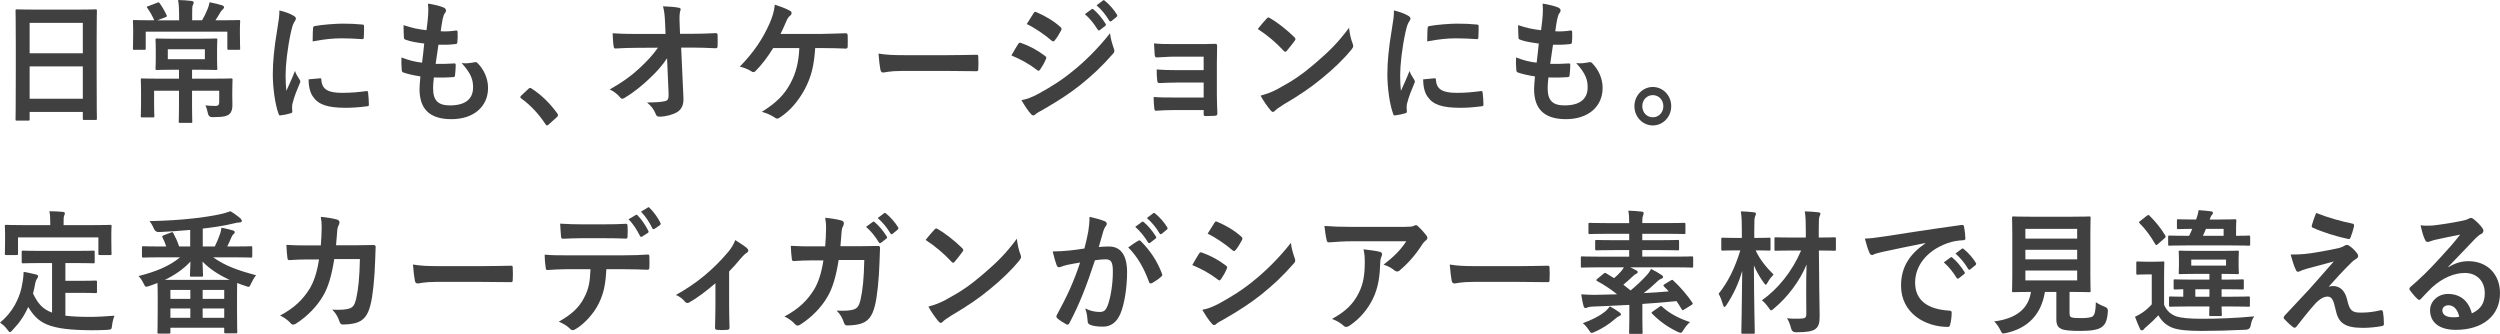
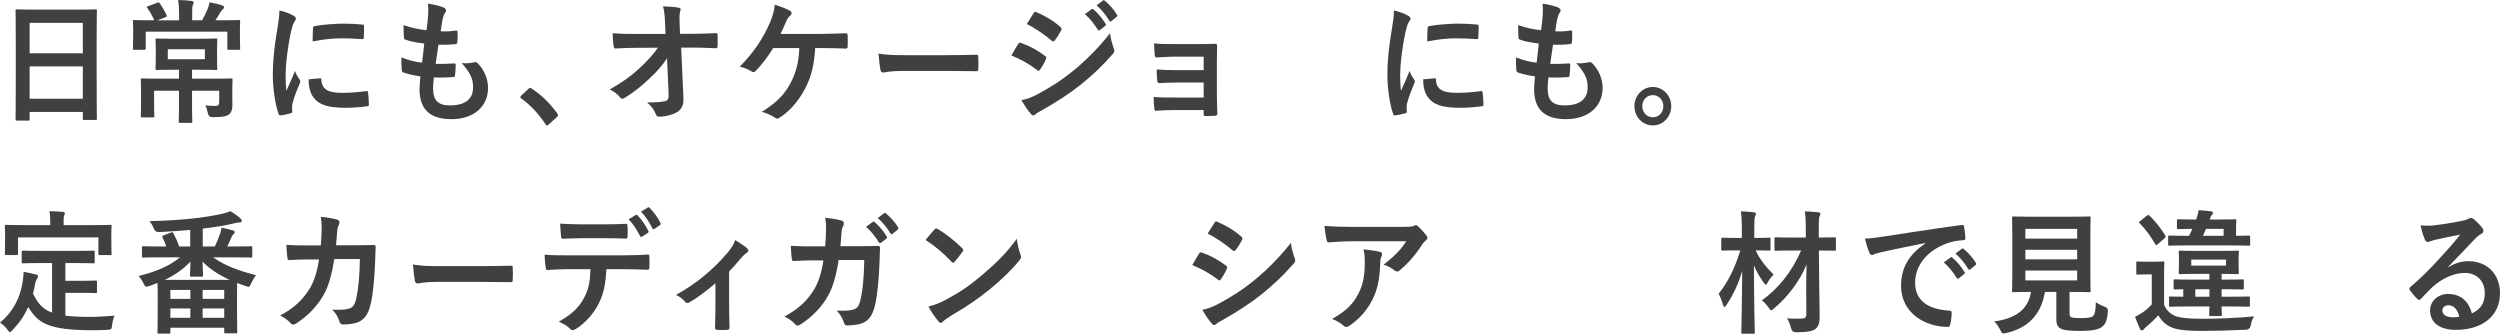
<svg xmlns="http://www.w3.org/2000/svg" height="47.477" viewBox="0 0 355.517 47.477" width="355.517">
  <g fill="#404040">
    <path d="m2.409 17.154c-.181 0-.199-.02-.199-.209 0-.134.036-1.254.036-6.764v-3.666c0-3.686-.036-4.845-.036-4.958 0-.209.019-.229.199-.229.126 0 .739.038 2.49.038h6.191c1.751 0 2.383-.038 2.491-.038.181 0 .199.02.199.229 0 .113-.036 1.272-.036 4.388v4.218c0 5.452.036 6.573.036 6.687 0 .19-.019.209-.199.209h-1.606c-.181 0-.198-.019-.198-.209v-.931h-7.563v1.026c0 .189-.019.209-.198.209h-1.606zm1.805-9.575h7.563v-4.331h-7.563zm7.563 6.459v-4.597h-7.563v4.597z" />
    <path d="m22.383 2.887h3.087v-.778c0-.931-.036-1.481-.145-2.108.668.019 1.317.057 1.932.133.162.019.288.133.288.209 0 .151-.072.266-.126.398-.09.229-.09.494-.09 1.33v.816h1.407c.325-.551.542-1.007.759-1.538.126-.267.216-.57.307-1.026.596.114 1.264.267 1.787.438.162.057.271.133.271.266s-.09.229-.198.323c-.127.133-.235.247-.325.398-.271.456-.451.779-.704 1.14h.938c1.679 0 2.274-.037 2.383-.037.181 0 .199.019.199.209 0 .113-.036.455-.036.969v.74c0 1.672.036 1.995.036 2.109 0 .189-.019.209-.199.209h-1.408c-.198 0-.216-.02-.216-.209v-2.375h-11.607v2.355c0 .209-.018.229-.198.229h-1.426c-.181 0-.199-.02-.199-.229 0-.114.036-.418.036-2.09v-.589c0-.665-.036-1.007-.036-1.12 0-.19.019-.209.199-.209.126 0 .722.037 2.383.037h.451c-.235-.569-.614-1.234-.957-1.709-.072-.096-.108-.133-.108-.171 0-.058.072-.076.217-.134l1.3-.493c.217-.076.217-.058.343.113.361.494.722 1.141.957 1.653.09.171.072.209-.163.304l-1.137.437zm7.978 8.302c1.769 0 2.4-.038 2.491-.038.198 0 .217.019.217.209 0 .113-.036.646-.036 1.767v.531c0 .494.018.932.018 1.33 0 .494-.108.95-.434 1.235-.343.284-.794.437-2.4.437q-.56.019-.668-.607c-.072-.381-.181-.741-.343-1.064.577.057 1.028.076 1.444.076.36 0 .523-.133.523-.551v-1.615h-3.863v2.242c0 1.387.036 2.032.036 2.127 0 .19-.018.209-.198.209h-1.535c-.18 0-.198-.019-.198-.209 0-.113.036-.74.036-2.127v-2.242h-3.538v1.957c0 1.025.036 1.501.036 1.614 0 .209-.018.229-.198.229h-1.534c-.181 0-.199-.02-.199-.229 0-.113.036-.607.036-1.729v-1.785c0-1.064-.036-1.482-.036-1.596 0-.19.019-.209.199-.209.108 0 .74.038 2.509.038h2.726v-1.273h-.866c-1.606 0-2.166.038-2.274.038-.181 0-.198-.019-.198-.209 0-.114.035-.437.035-1.292v-1.481c0-.874-.035-1.159-.035-1.292 0-.189.018-.209.198-.209.108 0 .668.038 2.274.038h3.827c1.606 0 2.166-.038 2.292-.038.181 0 .198.02.198.209 0 .114-.036.418-.036 1.292v1.481c0 .855.036 1.178.036 1.292 0 .19-.018.209-.198.209-.126 0-.686-.038-2.292-.038h-1.102v1.273h3.051zm-1.227-4.179h-5.271v1.405h5.271z" />
    <path d="m41.662 2.185c.307.171.415.285.415.456 0 .133-.036.189-.271.569-.181.342-.271.608-.434 1.349-.505 2.356-.758 4.692-.758 6.137 0 .931.036 1.558.108 2.223.379-.874.704-1.501 1.228-2.831.145.476.379.779.632 1.197.054.095.126.209.126.285 0 .133-.036.209-.09.304-.416.987-.759 1.805-1.029 2.868-.036.114-.054.323-.054.589 0 .229.036.38.036.532 0 .133-.072.209-.235.247-.451.133-.956.247-1.479.304-.127.019-.199-.076-.235-.209-.505-1.33-.83-3.742-.83-5.661 0-1.71.198-3.78.613-6.231.235-1.405.325-2.032.325-2.83.812.209 1.39.398 1.932.703zm3.863 8.947c.144-.019.18.076.18.285.108 1.311.976 1.786 2.942 1.786 1.354 0 2.238-.096 3.448-.247.181-.02.217 0 .253.247.054.398.108 1.14.108 1.634 0 .228 0 .246-.308.284-1.228.152-2.094.209-2.942.209-2.671 0-3.917-.456-4.693-1.576-.451-.608-.631-1.577-.631-2.47zm-1.011-7.105c.019-.229.072-.285.253-.323 1.065-.209 3.087-.342 3.917-.342 1.083 0 1.914.038 2.672.114.379.019.415.057.415.246 0 .57 0 1.083-.036 1.615-.018.171-.072.247-.234.228-1.083-.075-2.021-.113-2.942-.113-1.209 0-2.383.113-4.098.437.019-1.063.019-1.539.054-1.861z" />
    <path d="m61.59 12.557c0 1.748.722 2.432 2.4 2.432 2.112 0 3.285-.854 3.285-2.564 0-1.063-.253-1.938-1.624-3.458.722.096 1.119 0 1.841-.113.126-.038.271-.02.379.076.993.987 1.534 2.279 1.534 3.571 0 2.697-2.094 4.445-5.198 4.445-3.195 0-4.549-1.52-4.549-4.294 0-.398.054-.931.126-1.785-1.083-.171-1.805-.342-2.455-.57-.126-.038-.18-.133-.198-.36-.054-.589-.072-1.178-.036-1.768 1.083.418 1.896.627 2.925.741.09-.703.234-1.938.307-2.717-1.264-.171-1.914-.284-2.6-.531-.217-.058-.289-.152-.289-.323-.018-.456-.054-1.083-.054-1.767 1.228.418 2.094.589 3.267.722.145-1.102.199-1.614.235-2.185.036-.532.036-1.083-.019-1.596.831.114 1.77.36 2.166.532.253.095.397.266.397.437 0 .133-.054.247-.145.361-.126.133-.217.38-.325.816-.09.437-.198 1.083-.288 1.786.722.057 1.462 0 2.22-.114.127 0 .181.095.181.228.019.456.019.988-.036 1.425 0 .209-.072.267-.289.285-.794.095-1.606.114-2.4.095-.108.665-.289 1.957-.397 2.717.957.02 1.697 0 2.563-.057.234-.038.289.038.289.209 0 .342-.036 1.025-.091 1.425-.018.228-.071.304-.252.304-.903.076-1.842.076-2.762.057-.091.741-.108 1.197-.108 1.539z" />
    <path d="m75.126 12.651c.127-.133.217-.151.271-.151s.126.019.234.113c1.336.874 2.527 2.015 3.592 3.477.108.152.127.209.127.285 0 .095-.036.171-.181.304l-1.102.988c-.126.114-.198.171-.252.171-.091 0-.163-.038-.253-.19-.957-1.462-2.185-2.754-3.412-3.628-.108-.076-.162-.133-.162-.19s.036-.113.126-.228l1.011-.95z" />
    <path d="m94.862 8.282c-.704 1.064-1.443 1.899-2.545 2.926-.921.893-2.311 2.014-3.412 2.659-.162.114-.288.171-.415.171-.108 0-.216-.057-.307-.189-.361-.456-.975-.912-1.48-1.121 1.842-1.063 2.979-1.861 4.206-3.001 1.065-.988 1.932-1.9 2.653-2.945l-3.158.02c-.938 0-1.95.038-2.889.095-.162.02-.234-.114-.253-.323-.072-.36-.107-1.14-.144-1.843 1.083.076 2.147.096 3.23.096h4.297l-.072-1.691c-.036-.949-.127-1.634-.289-2.241.975.038 1.715.095 2.274.209.181.038.234.114.234.228 0 .076-.036.171-.072.285-.054.229-.126.532-.072 1.748l.055 1.443h1.57c1.264 0 2.166-.038 3.502-.095.181 0 .271.095.271.228.019.532.019 1.121 0 1.653 0 .151-.072.266-.253.266-1.317-.057-2.347-.095-3.466-.095h-1.462l.325 7.143c.054 1.007-.271 1.634-.866 2.014-.614.38-1.661.665-2.491.665-.343 0-.47-.076-.56-.323-.289-.702-.596-1.14-1.264-1.69 1.354-.019 1.932-.057 2.545-.189.415-.096.56-.285.523-1.121l-.217-4.978z" />
    <path d="m115.925 6.839c-.162 2.526-.56 4.084-1.462 5.812-.885 1.653-2.094 3.116-3.574 4.065-.108.095-.253.152-.379.152-.108 0-.198-.038-.307-.133-.542-.38-1.228-.646-1.859-.836 2.094-1.311 3.231-2.47 4.079-4.085.776-1.462 1.155-2.944 1.246-4.977h-3.719c-.758 1.254-1.679 2.432-2.509 3.268-.091.095-.199.151-.308.151-.09 0-.18-.038-.252-.095-.451-.304-1.138-.57-1.679-.684 2.021-2.071 3.267-3.952 4.26-6.193.397-.95.613-1.596.722-2.622.704.229 1.606.552 2.166.874.145.058.217.19.217.323s-.072.285-.198.361c-.253.171-.434.531-.542.778-.271.665-.596 1.349-.83 1.824h5.795c1.119 0 2.328-.076 3.466-.096.216 0 .288.096.288.343.019.513.019 1.025 0 1.538 0 .19-.072.305-.252.305-.74-.038-2.203-.076-3.304-.076h-1.065z" />
    <path d="m128.267 10.087c-1.786 0-2.473.229-2.653.229-.217 0-.36-.114-.415-.399-.09-.437-.198-1.33-.271-2.299 1.173.19 2.076.229 3.898.229h5.812c1.372 0 2.763-.038 4.152-.058.271-.019.325.038.325.267.036.569.036 1.216 0 1.785 0 .229-.072.305-.325.285-1.354-.019-2.689-.038-4.025-.038h-6.499z" />
    <path d="m144.785 6.269c.09-.133.18-.228.343-.189 1.354.475 2.437 1.082 3.466 1.861.126.095.198.171.198.285 0 .057-.036.133-.072.209-.198.513-.505 1.007-.794 1.443-.091.114-.162.19-.234.19s-.127-.038-.217-.114c-1.155-.893-2.329-1.52-3.646-2.07.451-.76.74-1.312.957-1.615zm2.924 7.047c1.715-.949 3.195-1.843 4.946-3.286 1.444-1.159 3.375-2.982 5.198-5.301.108.836.253 1.312.523 2.128.055.133.091.247.091.361 0 .151-.055.285-.199.437-1.679 1.9-2.815 2.944-4.585 4.389-1.57 1.254-3.249 2.337-5.396 3.571-.434.247-.867.456-1.048.646-.107.114-.198.152-.288.152-.127 0-.253-.076-.361-.228-.379-.399-.866-1.141-1.336-1.938.759-.151 1.391-.36 2.455-.931zm-.74-11.417c.127-.229.235-.266.451-.152 1.155.494 2.401 1.197 3.394 2.109.108.075.145.171.145.246 0 .076-.018.152-.072.247-.252.476-.613 1.083-.92 1.425-.055.096-.127.114-.181.114-.091 0-.181-.057-.271-.133-.939-.817-2.347-1.786-3.502-2.337.307-.494.649-1.025.956-1.52zm8.267-.588c.091-.076.162-.057.271.038.56.456 1.21 1.216 1.715 2.032.072.114.072.209-.054.305l-.758.589c-.127.095-.217.075-.308-.058-.541-.874-1.119-1.596-1.823-2.203zm1.607-1.236c.108-.075.163-.057.271.038.668.532 1.318 1.292 1.715 1.957.072.114.091.228-.054.342l-.722.589c-.145.114-.235.058-.308-.057-.487-.817-1.064-1.539-1.805-2.185l.902-.685z" />
    <path d="m171.168 8.055h-4.17c-.849 0-1.715.095-2.527.113-.163.02-.253-.133-.271-.437-.036-.475-.055-.836-.091-1.558 1.029.095 1.589.095 2.889.095h3.141c.885 0 1.877 0 2.672-.038.216 0 .288.114.271.304 0 .855-.036 1.653-.036 2.489v4.389c0 .854.036 1.729.072 2.697 0 .284-.091.342-.397.36-.289.02-.866.038-1.228.038-.288 0-.324-.057-.324-.284v-.57h-4.278c-.849 0-1.661.038-2.491.095-.181 0-.234-.095-.253-.38-.054-.38-.09-.931-.09-1.576.975.075 1.859.075 2.906.075h4.206v-2.127h-3.827c-.812 0-1.697.038-2.473.075-.217 0-.289-.113-.308-.418-.054-.38-.072-.873-.072-1.52.975.076 1.643.096 2.816.096h3.863v-1.919z" />
-     <path d="m180.127 2.641c.072-.096.162-.152.253-.152.072 0 .144.038.234.095.921.513 2.419 1.672 3.447 2.698.108.113.163.189.163.266s-.036.152-.108.247c-.271.38-.866 1.14-1.119 1.425-.091.095-.145.151-.217.151s-.145-.057-.234-.151c-1.083-1.178-2.383-2.261-3.683-3.097.397-.513.921-1.102 1.264-1.481zm1.57 10.01c2.202-1.196 3.376-1.994 5.198-3.533 2.203-1.881 3.412-3.097 4.946-5.167.108.95.271 1.596.506 2.223.054.133.09.247.09.36 0 .172-.09.323-.289.57-.956 1.178-2.509 2.697-4.151 4.027-1.498 1.235-3.015 2.299-5.451 3.724-.812.513-1.047.703-1.21.874-.108.114-.217.189-.324.189-.091 0-.199-.075-.308-.209-.451-.531-1.011-1.311-1.443-2.108.92-.266 1.479-.437 2.437-.95z" />
    <path d="m200.161 2.185c.307.171.415.285.415.456 0 .133-.036.189-.271.569-.181.342-.271.608-.434 1.349-.505 2.356-.758 4.692-.758 6.137 0 .931.036 1.558.108 2.223.379-.874.704-1.501 1.228-2.831.145.476.379.779.632 1.197.054.095.126.209.126.285 0 .133-.036.209-.09.304-.416.987-.759 1.805-1.029 2.868-.036.114-.054.323-.054.589 0 .229.036.38.036.532 0 .133-.072.209-.235.247-.451.133-.956.247-1.479.304-.127.019-.199-.076-.235-.209-.505-1.33-.83-3.742-.83-5.661 0-1.71.198-3.78.613-6.231.235-1.405.325-2.032.325-2.83.812.209 1.39.398 1.932.703zm3.863 8.947c.144-.019.18.076.18.285.108 1.311.976 1.786 2.942 1.786 1.354 0 2.238-.096 3.448-.247.181-.02.217 0 .253.247.054.398.108 1.14.108 1.634 0 .228 0 .246-.308.284-1.228.152-2.094.209-2.942.209-2.671 0-3.917-.456-4.693-1.576-.451-.608-.631-1.577-.631-2.47zm-1.011-7.105c.019-.229.072-.285.253-.323 1.065-.209 3.087-.342 3.917-.342 1.083 0 1.914.038 2.672.114.379.019.415.057.415.246 0 .57 0 1.083-.036 1.615-.018.171-.072.247-.234.228-1.083-.075-2.021-.113-2.942-.113-1.209 0-2.383.113-4.098.437.019-1.063.019-1.539.054-1.861z" />
    <path d="m220.089 12.557c0 1.748.722 2.432 2.4 2.432 2.112 0 3.285-.854 3.285-2.564 0-1.063-.253-1.938-1.624-3.458.722.096 1.119 0 1.841-.113.126-.038.271-.02.379.076.993.987 1.534 2.279 1.534 3.571 0 2.697-2.094 4.445-5.198 4.445-3.195 0-4.549-1.52-4.549-4.294 0-.398.054-.931.126-1.785-1.083-.171-1.805-.342-2.455-.57-.126-.038-.181-.133-.198-.36-.054-.589-.072-1.178-.036-1.768 1.083.418 1.896.627 2.925.741.09-.703.234-1.938.307-2.717-1.264-.171-1.914-.284-2.6-.531-.217-.058-.289-.152-.289-.323-.018-.456-.054-1.083-.054-1.767 1.228.418 2.094.589 3.267.722.145-1.102.199-1.614.235-2.185.036-.532.036-1.083-.019-1.596.831.114 1.77.36 2.166.532.253.095.397.266.397.437 0 .133-.054.247-.145.361-.126.133-.217.38-.325.816-.09.437-.198 1.083-.288 1.786.722.057 1.462 0 2.22-.114.127 0 .181.095.181.228.019.456.019.988-.036 1.425 0 .209-.072.267-.289.285-.794.095-1.606.114-2.4.095-.108.665-.289 1.957-.397 2.717.957.02 1.697 0 2.563-.057.234-.038.289.038.289.209 0 .342-.036 1.025-.091 1.425-.018.228-.071.304-.252.304-.903.076-1.842.076-2.762.057-.091.741-.108 1.197-.108 1.539z" />
    <path d="m237.66 15.103c0 1.52-1.174 2.735-2.617 2.735s-2.618-1.216-2.618-2.735 1.174-2.735 2.618-2.735 2.617 1.216 2.617 2.735zm-4.116 0c0 .893.65 1.576 1.499 1.576s1.498-.684 1.498-1.576-.65-1.577-1.498-1.577-1.499.685-1.499 1.577z" />
    <path d="m5.74 37.408c-1.751 0-2.328.038-2.437.038-.198 0-.217-.019-.217-.209v-1.387c0-.19.019-.209.217-.209.108 0 .686.038 2.437.038h5.091c1.732 0 2.328-.038 2.437-.038.181 0 .199.019.199.209v1.387c0 .19-.019.209-.199.209-.108 0-.704-.038-2.437-.038h-1.534v2.526h2.202c1.48 0 1.968-.038 2.076-.038.198 0 .216.02.216.209v1.388c0 .171-.018.189-.216.189-.108 0-.596-.038-2.076-.038h-2.202v3.249c.92.113 2.058.171 3.483.171 1.029 0 2.311-.076 3.502-.171-.181.456-.289.911-.343 1.367-.072.589-.09.589-.649.646-.687.038-1.408.057-2.131.057-6.462-.019-7.726-1.045-9.151-3.306-.542 1.235-1.264 2.28-2.202 3.249-.181.209-.289.322-.397.322-.09 0-.181-.113-.361-.36-.307-.418-.668-.741-1.047-.988 1.715-1.405 2.906-3.419 3.249-6.003.055-.437.108-.798.108-1.216.596.095 1.191.228 1.715.361.253.057.344.133.344.266 0 .152-.091.266-.163.361-.09.113-.162.304-.234.589-.09.531-.198 1.025-.325 1.5.65 1.33 1.3 2.204 2.708 2.717v-7.048h-1.661zm7.546-5.395c1.679 0 2.274-.038 2.383-.038.181 0 .198.02.198.19 0 .133-.036.456-.036.988v.816c0 1.69.036 1.976.036 2.09 0 .189-.018.209-.198.209h-1.48c-.181 0-.198-.02-.198-.209v-2.299h-11.428v2.299c0 .189-.018.209-.217.209h-1.461c-.181 0-.198-.02-.198-.209 0-.133.036-.399.036-2.09v-.646c0-.703-.036-1.026-.036-1.159 0-.171.018-.19.198-.19.126 0 .704.038 2.4.038h3.863v-.171c0-.836-.018-1.329-.126-1.805.668 0 1.317.038 1.932.096.162.019.271.075.271.189 0 .133-.055.229-.108.361-.072.171-.072.418-.072 1.14v.189h4.242z" />
    <path d="m22.698 36.592c-1.624 0-2.184.038-2.292.038-.199 0-.217-.02-.217-.229v-1.178c0-.19.018-.209.217-.209.108 0 .668.038 2.292.038h.939c-.145-.456-.325-.893-.506-1.235-.108-.189-.09-.266.198-.38l.957-.36c.234-.095.271-.095.361.076.307.569.613 1.234.83 1.899h1.57v-2.355c-1.57.151-2.942.228-4.459.304q-.487.019-.703-.475c-.181-.438-.397-.817-.632-1.083 2.509-.058 4.368-.171 6.372-.399 1.335-.151 2.562-.342 3.628-.569.686-.152 1.047-.267 1.517-.438.523.305 1.064.703 1.443 1.045.127.133.181.229.181.323 0 .152-.126.228-.343.228-.198 0-.487.058-.957.171-1.155.285-2.635.514-4.26.703v2.546h1.715c.289-.608.56-1.235.758-1.824.108-.322.145-.531.181-.854.668.133 1.119.247 1.661.399.145.037.234.133.234.246 0 .134-.072.209-.181.285s-.198.229-.271.399c-.198.456-.379.874-.614 1.349h1.048c1.643 0 2.202-.038 2.311-.038.18 0 .198.019.198.209v1.178c0 .209-.019.229-.198.229-.108 0-.668-.038-2.311-.038h-3.051c1.732 1.234 3.592 1.88 6.101 2.545-.271.342-.505.741-.686 1.141-.181.38-.234.513-.379.513-.091 0-.217-.038-.415-.114-.415-.133-.812-.285-1.21-.437 0 .304-.018.836-.018 1.747v1.862c0 2.716.036 3.229.036 3.343 0 .19-.019.209-.199.209h-1.443c-.199 0-.217-.019-.217-.209v-.589h-7.653v.627c0 .19-.019.209-.199.209h-1.444c-.18 0-.198-.019-.198-.209 0-.113.036-.627.036-3.362v-1.614c0-1.121-.018-1.71-.036-2.014-.379.151-.776.304-1.191.437-.198.057-.307.095-.397.095-.162 0-.216-.113-.396-.475-.199-.418-.434-.76-.704-1.045 2.419-.607 4.332-1.368 5.902-2.659h-2.906zm9.965 3.21c-1.534-.703-2.834-1.539-3.863-2.603.019.836.072 1.653.072 1.938 0 .19-.018.209-.198.209h-1.48c-.162 0-.181-.019-.181-.209 0-.284.055-1.12.072-1.938-1.011 1.083-2.238 1.919-3.646 2.603h9.225zm-8.43 2.698h2.834v-1.273h-2.834zm2.834 2.697v-1.33h-2.834v1.33zm1.751-3.97v1.273h3.068v-1.273zm3.069 3.97v-1.33h-3.068v1.33z" />
    <path d="m45.62 34.9c.072-.931.108-1.538.126-2.564 0-.494-.018-.893-.126-1.501.957.096 1.77.229 2.347.399.234.076.307.228.307.398 0 .114-.036.247-.09.361-.163.285-.198.475-.234.893-.055.608-.072 1.064-.163 1.995h2.744c.83 0 1.679-.038 2.509-.038.289 0 .379.057.379.266 0 .247-.036 1.007-.072 2.014-.072 2.337-.324 4.978-.668 6.25-.36 1.463-.975 2.261-2.13 2.565-.415.113-1.064.209-1.823.209-.216 0-.36-.134-.433-.381-.235-.702-.523-1.216-1.047-1.729 1.335.058 2.003-.019 2.455-.171.487-.171.722-.475.938-1.33.324-1.443.487-3.059.541-5.699h-3.646c-.36 2.299-.848 4.009-1.606 5.263-.83 1.425-2.166 2.85-3.826 3.913-.145.096-.289.152-.416.152-.107 0-.234-.057-.343-.19-.36-.418-.902-.816-1.516-1.102 2.075-1.102 3.267-2.299 4.241-3.875.56-.95 1.012-2.242 1.3-4.104h-1.624c-.885 0-1.751.038-2.6.095-.181.02-.253-.095-.271-.323-.072-.455-.108-1.14-.145-1.843 1.137.076 1.949.076 2.996.076h1.896z" />
    <path d="m62.065 40.087c-1.786 0-2.473.228-2.653.228-.217 0-.36-.113-.415-.398-.09-.438-.198-1.33-.271-2.299 1.173.19 2.076.229 3.898.229h5.812c1.372 0 2.763-.038 4.152-.058.271-.019.325.038.325.267.036.569.036 1.215 0 1.785 0 .229-.072.304-.325.285-1.354-.02-2.689-.038-4.025-.038h-6.499z" />
    <path d="m86.228 38.282c-.108 2.128-.361 3.4-1.065 4.844-.722 1.482-2.021 2.869-3.177 3.591-.199.133-.379.229-.542.229-.126 0-.253-.058-.379-.19-.361-.38-.975-.76-1.606-1.007 1.769-1.007 2.834-1.938 3.592-3.382.668-1.254.849-2.279.921-4.084h-3.43c-.902 0-1.787.057-2.708.114-.162.019-.216-.114-.234-.361-.09-.532-.145-1.254-.145-1.823 1.011.095 2.021.095 3.069.095h8.104c1.408 0 2.455-.038 3.521-.114.18 0 .198.114.198.38.018.247.018 1.216 0 1.463 0 .247-.108.323-.271.323-.939-.038-2.185-.076-3.43-.076h-2.419zm-3.575-4.407c-.831 0-1.553.038-2.563.076-.234 0-.289-.096-.307-.323-.055-.456-.072-1.14-.127-1.824 1.264.076 2.185.096 2.997.096h3.321c1.011 0 2.147-.02 3.051-.076.181 0 .217.114.217.36.036.456.036.932 0 1.388 0 .266-.036.36-.235.36-.975-.038-2.039-.057-3.032-.057h-3.321zm7.762-3.306c.09-.057.162-.038.253.057.523.514 1.101 1.349 1.534 2.204.054.114.054.209-.09.304l-.812.513c-.127.076-.217.038-.289-.095-.47-.931-.975-1.71-1.625-2.375l1.029-.607zm1.715-1.063c.108-.076.162-.038.253.057.613.607 1.191 1.425 1.534 2.128.054.113.072.228-.09.342l-.759.513c-.162.095-.253.02-.307-.095-.415-.855-.921-1.634-1.606-2.355l.975-.589z" />
    <path d="m103.687 43.469c0 .911.036 2.127.055 3.096.018.229-.091.323-.307.343-.47.038-.993.038-1.463 0-.198-.02-.307-.114-.288-.343.018-1.082.054-2.032.054-3.039v-3.248c-1.228 1.082-2.816 2.241-3.736 2.735-.072.057-.163.076-.235.076-.126 0-.271-.076-.36-.19-.325-.398-.812-.779-1.3-.95 2.834-1.558 5.289-3.552 7.491-6.174.415-.513.722-.987.957-1.634.613.38 1.371.874 1.66 1.14.127.114.198.247.198.343 0 .133-.09.266-.271.36-.234.133-.649.589-.812.779-.469.569-1.011 1.196-1.643 1.843z" />
    <path d="m117.347 35.033c.072-.931.108-1.538.126-2.564 0-.494-.018-.893-.126-1.501.956.096 1.769.229 2.347.399.234.076.307.228.307.399 0 .113-.036.246-.09.36-.163.285-.199.475-.235.893-.054.608-.072 1.064-.162 1.995h2.744c.83 0 1.679-.038 2.509-.038.289 0 .379.057.379.266 0 .247-.036 1.007-.072 2.014-.072 2.337-.325 4.978-.668 6.251-.36 1.462-.975 2.26-2.13 2.564-.415.113-1.065.209-1.823.209-.217 0-.361-.133-.433-.38-.235-.703-.524-1.216-1.048-1.729 1.336.058 2.004-.019 2.455-.171.487-.171.723-.475.938-1.329.325-1.444.488-3.059.542-5.699h-3.646c-.361 2.298-.849 4.008-1.606 5.262-.83 1.425-2.166 2.85-3.827 3.914-.145.095-.288.151-.415.151-.108 0-.234-.057-.343-.189-.361-.418-.902-.817-1.517-1.103 2.076-1.102 3.268-2.298 4.242-3.875.56-.95 1.011-2.242 1.3-4.104h-1.625c-.884 0-1.751.038-2.599.095-.181.02-.253-.095-.271-.322-.072-.456-.107-1.141-.144-1.843 1.137.075 1.949.075 2.996.075h1.896zm6.768-3.475c.091-.076.163-.058.271.037.56.456 1.209 1.216 1.715 2.033.072.114.072.209-.055.304l-.758.589c-.126.095-.217.076-.307-.057-.542-.874-1.119-1.596-1.823-2.204l.956-.702zm1.608-1.236c.107-.076.162-.057.271.038.668.532 1.317 1.292 1.715 1.957.072.113.09.228-.055.342l-.722.589c-.145.114-.234.057-.307-.057-.487-.817-1.065-1.539-1.806-2.186l.903-.684z" />
    <path d="m132.89 32.64c.072-.095.162-.151.253-.151.072 0 .144.038.234.095.921.513 2.419 1.672 3.447 2.697.108.114.163.19.163.267s-.036.151-.108.247c-.271.38-.866 1.14-1.119 1.425-.091.095-.145.151-.217.151s-.145-.057-.234-.151c-1.083-1.179-2.383-2.261-3.683-3.097.397-.514.921-1.103 1.264-1.482zm1.57 10.011c2.202-1.196 3.376-1.994 5.198-3.533 2.203-1.881 3.412-3.097 4.946-5.167.108.949.271 1.596.506 2.223.054.133.09.247.09.36 0 .171-.09.323-.289.57-.956 1.178-2.509 2.697-4.151 4.027-1.498 1.234-3.015 2.299-5.451 3.724-.812.513-1.047.702-1.21.874-.108.113-.217.189-.324.189-.091 0-.199-.076-.308-.209-.451-.532-1.011-1.311-1.443-2.108.92-.267 1.479-.438 2.437-.95z" />
-     <path d="m154.756 32.944c.09-.57.181-1.312.181-2.109.938.209 1.444.342 2.166.627.181.058.289.209.289.38 0 .096-.036.19-.127.285-.18.247-.271.456-.36.722-.235.779-.415 1.482-.65 2.28.487-.058 1.029-.076 1.444-.076 1.679 0 2.581 1.234 2.581 3.666 0 2.052-.36 4.579-.975 5.946-.523 1.216-1.39 1.786-2.437 1.786-.867 0-1.48-.095-1.878-.285-.216-.095-.324-.247-.324-.532-.055-.607-.091-1.14-.344-1.767.812.399 1.517.494 2.076.494.596 0 .866-.229 1.155-1.007.379-1.063.704-2.868.704-4.73 0-1.33-.234-1.748-1.029-1.748-.433 0-.992.058-1.516.134-1.191 3.647-2.221 6.269-3.629 8.929-.108.246-.252.284-.469.171-.325-.171-1.029-.627-1.246-.836-.09-.096-.145-.171-.145-.285 0-.057.019-.133.072-.209 1.444-2.641 2.383-4.654 3.304-7.447-.704.114-1.281.229-1.769.323-.47.095-.759.209-.993.304-.253.096-.47.058-.578-.247-.162-.437-.36-1.12-.56-1.956.795 0 1.589-.058 2.383-.133.759-.076 1.427-.172 2.13-.285.289-1.083.416-1.748.542-2.394zm7.148 1.273c.126-.076.217-.038.343.095 1.228 1.216 2.329 2.793 2.996 4.616.072.171.055.267-.072.38-.307.305-.992.761-1.354.95-.181.095-.361.076-.415-.152-.722-1.994-1.661-3.628-2.96-4.92.451-.323.975-.703 1.462-.969zm.488-2.659c.09-.076.162-.058.271.037.56.456 1.21 1.216 1.715 2.033.072.114.072.209-.054.304l-.759.589c-.126.095-.216.076-.307-.057-.541-.874-1.119-1.596-1.823-2.204zm1.606-1.236c.108-.076.162-.057.271.038.668.532 1.318 1.292 1.715 1.957.072.113.091.228-.054.342l-.723.589c-.144.114-.234.057-.307-.057-.487-.817-1.064-1.539-1.805-2.186l.902-.684z" />
    <path d="m170.506 36.078c.09-.133.18-.228.343-.189 1.354.475 2.437 1.083 3.466 1.861.126.096.198.171.198.285 0 .057-.036.133-.072.209-.198.513-.505 1.007-.794 1.443-.091.114-.162.19-.234.19s-.127-.038-.217-.114c-1.155-.893-2.329-1.52-3.646-2.07.451-.76.74-1.311.957-1.615zm2.924 7.048c1.715-.949 3.195-1.842 4.946-3.286 1.444-1.159 3.375-2.982 5.198-5.3.108.836.253 1.311.523 2.127.055.134.091.247.091.361 0 .152-.055.285-.199.437-1.679 1.9-2.815 2.945-4.585 4.389-1.57 1.254-3.249 2.337-5.396 3.571-.434.247-.867.456-1.048.646-.107.113-.198.151-.288.151-.127 0-.253-.075-.361-.228-.379-.399-.866-1.14-1.336-1.938.759-.152 1.391-.361 2.455-.932zm-.741-11.417c.127-.228.235-.266.451-.151 1.155.493 2.401 1.196 3.394 2.108.108.076.145.171.145.247s-.018.151-.072.247c-.252.475-.613 1.082-.92 1.425-.055.095-.127.113-.181.113-.091 0-.181-.057-.271-.133-.939-.816-2.347-1.785-3.502-2.337.307-.493.649-1.025.956-1.52z" />
    <path d="m192.186 34.312c-1.029 0-2.13.076-3.195.152-.217.019-.289-.114-.324-.285-.145-.532-.253-1.481-.325-2.052 1.228.095 2.22.133 3.664.133h7.744c.758 0 1.064-.038 1.245-.113.091-.038.253-.134.344-.134.144 0 .288.114.415.267.396.36.74.76 1.083 1.196.09.114.145.229.145.342 0 .152-.091.285-.253.399-.198.152-.343.342-.487.551-.849 1.349-1.968 2.66-3.177 3.667-.108.113-.235.171-.38.171s-.307-.076-.433-.19c-.451-.38-.902-.589-1.498-.778 1.443-1.141 2.328-1.957 3.23-3.325h-7.798zm1.01 7.409c.686-1.349.885-2.641.885-4.483 0-.703-.036-1.14-.181-1.786.885.096 1.823.229 2.328.361.235.057.308.19.308.361 0 .113-.036.228-.091.342-.126.266-.145.456-.162.778-.055 1.843-.234 3.534-1.065 5.225-.704 1.425-1.787 2.773-3.285 3.78-.162.114-.325.19-.505.19-.127 0-.253-.058-.361-.171-.434-.399-.957-.703-1.643-.969 1.968-1.083 2.996-2.109 3.772-3.629z" />
-     <path d="m209.506 40.087c-1.786 0-2.473.228-2.653.228-.217 0-.36-.113-.415-.398-.09-.438-.198-1.33-.271-2.299 1.173.19 2.076.229 3.898.229h5.812c1.372 0 2.763-.038 4.152-.058.271-.019.325.038.325.267.036.569.036 1.215 0 1.785 0 .229-.072.304-.325.285-1.354-.02-2.689-.038-4.025-.038h-6.499z" />
-     <path d="m237.6 39.878c.198-.114.234-.114.379.038 1.011.931 1.968 2.07 2.672 3.097.108.171.09.228-.108.36l-1.029.627c-.234.152-.271.152-.36-.019-.235-.399-.487-.779-.74-1.159-1.462.152-3.141.285-4.856.399v2.203c0 1.197.036 1.748.036 1.843 0 .19-.018.209-.198.209h-1.534c-.181 0-.198-.019-.198-.209 0-.113.036-.646.036-1.843v-2.07c-1.806.095-3.61.189-5.253.247-.397.019-.578.057-.687.114-.108.057-.181.095-.288.095-.127 0-.235-.095-.271-.267-.145-.493-.253-1.14-.343-1.69.758.057 1.336.076 1.896.076 1.047-.02 2.13-.038 3.213-.076-.849-.684-1.841-1.349-2.834-1.881-.09-.038-.126-.095-.126-.133 0-.057.054-.114.145-.189l.902-.741c.162-.133.217-.133.36-.038l1.119.684c.361-.304.723-.646 1.029-1.007.162-.189.271-.36.361-.531h-3.646c-1.606 0-2.166.038-2.274.038-.181 0-.198-.02-.198-.209v-1.159c0-.209.018-.229.198-.229.108 0 .668.038 2.274.038h4.404v-.931h-2.166c-1.732 0-2.347.038-2.455.038-.198 0-.217-.019-.217-.209v-1.063c0-.19.019-.209.217-.209.108 0 .723.038 2.455.038h2.166v-.912h-3.177c-1.733 0-2.311.038-2.419.038-.181 0-.198-.02-.198-.209v-1.178c0-.19.018-.209.198-.209.108 0 .686.038 2.419.038h3.177c0-.761-.018-1.235-.126-1.768.649.02 1.281.058 1.913.134.181.019.271.113.271.189 0 .152-.036.247-.09.399-.091.189-.108.456-.108 1.045h3.502c1.732 0 2.328-.038 2.437-.038.181 0 .199.019.199.209v1.178c0 .189-.019.209-.199.209-.108 0-.704-.038-2.437-.038h-3.502v.912h2.563c1.732 0 2.347-.038 2.455-.038.198 0 .216.019.216.209v1.063c0 .19-.018.209-.216.209-.108 0-.723-.038-2.455-.038h-2.563v.931h4.766c1.606 0 2.166-.038 2.274-.038.181 0 .198.02.198.229v1.159c0 .189-.018.209-.198.209-.108 0-.668-.038-2.274-.038h-6.463c.308.151.596.284.831.418.181.095.217.171.217.266 0 .114-.091.189-.217.247-.163.057-.307.171-.56.418-.361.342-.795.74-1.264 1.121.343.266.686.531 1.028.816.885-.722 1.607-1.425 2.239-2.108.324-.342.523-.646.667-.95.523.247 1.065.57 1.517.874.127.076.198.171.198.266 0 .133-.126.209-.252.267-.145.037-.325.133-.578.38-.632.607-1.245 1.14-1.932 1.652 1.264-.057 2.491-.152 3.574-.247l-.668-.684c-.162-.171-.108-.229.108-.361l.849-.513zm-7.275 4.56c.145.113.181.171.181.285 0 .113-.127.189-.253.228-.145.057-.361.209-.596.418-.74.665-1.823 1.368-2.87 1.823-.217.096-.343.152-.434.152-.145 0-.217-.114-.415-.418-.253-.38-.56-.741-.849-.969 1.264-.456 2.293-.969 3.123-1.615.253-.209.47-.437.722-.778.488.266.976.569 1.391.874zm5.65-.798c.217-.152.235-.171.38-.038 1.011.931 2.274 1.634 3.971 2.203-.307.267-.632.646-.902 1.083-.198.323-.271.438-.434.438-.09 0-.217-.058-.415-.134-1.408-.684-2.527-1.462-3.628-2.583-.145-.133-.108-.171.072-.304z" />
    <path d="m251.78 35.433c0 .19-.018.209-.198.209-.108 0-.578-.038-1.914-.038.542 1.234 1.553 2.47 2.546 3.438-.271.285-.596.665-.831 1.102-.126.229-.198.343-.271.343-.09 0-.162-.114-.325-.323-.596-.836-1.047-1.653-1.371-2.413.018 5.168.126 9.1.126 9.499 0 .189-.018.209-.198.209h-1.517c-.181 0-.198-.02-.198-.209 0-.399.09-4.085.126-8.739-.506 1.786-1.264 3.382-2.238 4.863-.126.171-.217.285-.289.285s-.145-.095-.198-.304c-.181-.608-.397-1.178-.632-1.577 1.317-1.652 2.292-3.571 3.087-6.174h-.523c-1.408 0-1.859.038-1.968.038-.198 0-.217-.019-.217-.209v-1.406c0-.209.019-.228.217-.228.108 0 .56.038 1.968.038h.74v-1.083c0-1.234-.019-1.823-.145-2.697.686.019 1.228.057 1.859.133.18.019.288.095.288.189 0 .172-.072.285-.126.418-.09.229-.108.627-.108 1.919v1.121h.126c1.408 0 1.878-.038 1.986-.038.181 0 .198.019.198.228zm5.073 5.832c-.018-.893.019-2.203.055-3.647-.957 2.337-2.708 4.654-4.657 6.27-.199.171-.308.246-.38.246-.107 0-.18-.113-.36-.38-.307-.437-.632-.798-.957-1.044 2.221-1.577 4.26-4.009 5.578-7.086h-1.318c-1.606 0-2.166.037-2.274.037-.18 0-.198-.019-.198-.209v-1.5c0-.19.019-.209.198-.209.108 0 .668.038 2.274.038h1.986v-1.045c0-1.216-.019-1.824-.145-2.679.668.019 1.281.057 1.932.133.181.019.288.095.288.189 0 .172-.072.267-.126.399-.09.228-.108.627-.108 1.919v1.083c1.589 0 2.13-.038 2.221-.038.198 0 .217.019.217.209v1.5c0 .19-.019.209-.217.209-.091 0-.632-.037-2.202-.037l.054 5.547c.019 1.33.055 2.83.055 3.78 0 .969-.127 1.463-.614 1.843-.47.342-1.317.456-2.726.456q-.578.019-.722-.551c-.163-.627-.344-1.103-.596-1.444.667.076 1.173.076 1.822.058.776 0 .957-.134.939-.723z" />
    <path d="m273.806 34.559c-2.202.438-4.134.836-6.065 1.254-.686.171-.866.209-1.138.304-.126.058-.252.152-.396.152-.127 0-.271-.114-.343-.285-.235-.513-.434-1.178-.668-2.052.92-.038 1.462-.114 2.87-.323 2.22-.342 6.191-.969 10.849-1.614.271-.038.36.076.379.209.09.437.181 1.14.198 1.672 0 .228-.108.285-.343.285-.849.057-1.426.151-2.202.418-3.068 1.102-4.604 3.324-4.604 5.604 0 2.451 1.661 3.78 4.802 3.989.289 0 .397.076.397.285 0 .494-.072 1.159-.198 1.634-.055.285-.127.399-.344.399-3.177 0-6.66-1.919-6.66-5.87 0-2.698 1.281-4.521 3.466-6.022v-.038zm3.574 2.051c.09-.076.162-.057.271.038.56.456 1.209 1.216 1.715 2.032.072.114.072.209-.055.305l-.758.589c-.126.095-.217.076-.307-.058-.542-.873-1.119-1.596-1.823-2.203zm1.606-1.234c.108-.076.162-.058.271.038.668.531 1.317 1.291 1.715 1.956.072.114.09.229-.054.342l-.723.589c-.145.114-.234.058-.307-.057-.487-.816-1.065-1.539-1.805-2.185l.902-.684z" />
    <path d="m294.305 44.514c0 .437.091.569.325.627.234.075.704.095 1.408.095.649 0 1.336-.076 1.553-.247.288-.229.433-.741.451-2.014.36.247.848.494 1.317.665q.451.171.397.646c-.108 1.33-.344 1.824-.849 2.204-.506.418-1.625.569-3.015.569-1.354 0-2.202-.057-2.726-.266-.415-.19-.74-.494-.74-1.349v-3.933h-1.625c-.523 3.211-2.418 5.167-5.541 5.852-.181.037-.289.057-.379.057-.181 0-.235-.095-.416-.475-.234-.476-.541-.912-.884-1.235 3.194-.418 4.873-1.823 5.234-4.198h-.036c-1.751 0-2.328.038-2.437.038-.199 0-.217-.02-.217-.209 0-.133.036-.836.036-2.317v-5.681c0-1.52-.036-2.223-.036-2.355 0-.19.018-.209.217-.209.108 0 .722.038 2.473.038h5.812c1.733 0 2.347-.038 2.473-.038.181 0 .199.019.199.209 0 .133-.036.836-.036 2.355v5.681c0 1.481.036 2.203.036 2.317 0 .189-.019.209-.199.209-.126 0-.739-.038-2.473-.038h-.325v3.002zm-6.282-11.969v1.387h7.364v-1.387zm7.365 4.331v-1.349h-7.364v1.349zm0 1.596h-7.364v1.406h7.364z" />
    <path d="m307.749 43.354c.415.912.956 1.33 1.715 1.634.668.209 1.769.342 3.574.342 2.094 0 4.838-.076 7.527-.342-.253.361-.415.76-.487 1.254q-.091.607-.668.646c-2.293.114-4.44.171-6.318.171-1.859 0-3.394-.113-4.26-.494-.83-.36-1.408-.873-1.896-1.729-.523.57-1.047 1.064-1.643 1.577-.181.151-.325.266-.415.398-.072.114-.181.171-.271.171-.108 0-.199-.037-.271-.189-.253-.532-.451-1.026-.722-1.748.451-.209.686-.342 1.047-.589.451-.304.957-.74 1.336-1.178v-4.255h-.74c-.921 0-1.155.038-1.245.038-.199 0-.217-.02-.217-.229v-1.443c0-.19.018-.209.217-.209.09 0 .324.038 1.245.038h1.029c.92 0 1.191-.038 1.317-.038.162 0 .181.019.181.209 0 .113-.036.646-.036 1.823v4.142zm-2.455-12.67c.198-.133.234-.152.379-.02.83.817 1.589 1.748 2.238 2.812.108.152.072.247-.09.399l-.957.836c-.108.095-.162.133-.234.133-.055 0-.091-.038-.145-.133-.668-1.178-1.408-2.146-2.202-2.944-.145-.152-.145-.19.072-.343l.938-.74zm5.74 4.216c-1.787 0-2.4.038-2.509.038-.181 0-.199-.019-.199-.209v-1.025c0-.19.019-.209.199-.209.108 0 .722.038 2.509.038h.271c.163-.342.325-.665.451-.988-1.39 0-1.896.038-1.985.038-.181 0-.198-.019-.198-.228v-.95c0-.209.018-.229.198-.229.108 0 .632.038 2.185.038h.343l.108-.304c.108-.304.198-.646.253-1.025.596.038 1.191.095 1.787.171.18.038.252.113.252.228s-.09.209-.162.285-.162.228-.253.513l-.054.133h1.354c1.553 0 2.112-.038 2.221-.038.198 0 .216.02.216.229 0 .114-.036.361-.036.987v1.141c1.228 0 1.715-.038 1.806-.038.181 0 .198.019.198.209v1.025c0 .19-.018.209-.198.209-.108 0-.722-.038-2.491-.038h-6.264zm.109 8.682c-1.751 0-2.365.038-2.473.038-.199 0-.217-.019-.217-.209v-1.025c0-.209.018-.229.217-.229.09 0 .577.038 1.805.038v-1.063c-.758.019-1.102.038-1.174.038-.18 0-.198-.02-.198-.229v-1.007c0-.189.019-.209.198-.209.108 0 .687.038 2.383.038h2.51v-.816h-1.932c-1.57 0-2.13.038-2.238.038-.181 0-.198-.02-.198-.229 0-.113.035-.322.035-1.007v-.874c0-.684-.035-.893-.035-1.025 0-.19.018-.209.198-.209.108 0 .668.038 2.238.038h3.683c1.588 0 2.13-.038 2.256-.038.163 0 .181.019.181.209 0 .114-.036.342-.036 1.025v.874c0 .685.036.894.036 1.007 0 .209-.018.229-.181.229-.145 0-.686-.038-2.274-.038v.816h.578c1.696 0 2.274-.038 2.383-.038.181 0 .198.02.198.209v1.007c0 .209-.018.229-.198.229-.108 0-.687-.038-2.383-.038h-.578v1.063h1.336c1.77 0 2.383-.038 2.491-.038.181 0 .198.02.198.229v1.025c0 .19-.018.209-.198.209-.108 0-.722-.038-2.491-.038h-1.336c0 .703.036 1.064.036 1.141 0 .209-.018.228-.198.228h-1.408c-.181 0-.198-.019-.198-.228 0-.076.018-.438.036-1.141h-3.051zm5.415-6.668h-4.946v.855h4.946zm-2.365 5.281v-1.063h-2.004v1.063zm-.487-9.65-.434.988h2.942v-.988h-2.509z" />
-     <path d="m329.514 35.869c1.39-.228 2.401-.437 3.141-.607.308-.095.487-.152.723-.304.162-.096.234-.134.396-.134.108 0 .163.038.308.134.324.209.74.569 1.064 1.007.127.133.199.322.199.437 0 .171-.108.323-.325.437-.253.134-.379.267-.578.438-1.335 1.33-2.075 2.128-3.285 3.495.235-.076.47-.095.65-.095.848 0 1.66.57 1.967 1.919.361 1.558.65 1.861 1.986 1.861 1.064 0 1.913-.133 2.798-.342.198-.038.289.076.325.285.071.398.126 1.045.126 1.672 0 .189-.091.266-.325.304-.794.152-1.787.247-2.653.247-2.653 0-3.52-.741-3.899-2.622-.288-1.291-.505-1.823-1.137-1.823-.47 0-1.029.266-1.697.949-.812.874-2.13 2.546-2.743 3.344-.055.076-.145.133-.253.133-.055 0-.126-.019-.198-.075-.47-.343-.939-.817-1.264-1.159-.055-.057-.091-.133-.091-.19 0-.095.055-.209.145-.304 1.155-1.234 2.257-2.412 3.412-3.647.704-.76 1.643-1.861 3.574-4.046-1.354.38-2.563.684-3.755 1.007-.56.171-.83.266-.975.342s-.253.114-.379.114c-.127 0-.217-.096-.308-.323-.234-.475-.451-1.178-.722-2.128 1.553 0 2.274-.076 3.772-.323zm5.036-4.065c.181.038.253.152.199.418-.108.456-.325 1.178-.487 1.559-.055.151-.163.246-.308.209-1.588-.323-3.7-.988-5.036-1.597-.108-.037-.217-.133-.162-.342.108-.437.343-1.063.613-1.767 1.806.703 3.448 1.159 5.181 1.52z" />
    <path d="m348.17 37.997c1.011-.607 1.859-.854 2.87-.854 2.636 0 4.477 1.823 4.477 4.559 0 3.173-2.437 5.206-6.3 5.206-2.274 0-3.646-1.026-3.646-2.793 0-1.272 1.138-2.317 2.546-2.317 1.696 0 2.942.949 3.394 2.773 1.264-.608 1.841-1.444 1.841-2.888 0-1.729-1.155-2.868-2.834-2.868-1.498 0-3.159.702-4.621 2.014-.523.493-1.028 1.045-1.57 1.614-.126.133-.217.209-.307.209-.072 0-.163-.057-.271-.171-.379-.342-.775-.836-1.064-1.234-.108-.152-.055-.285.09-.438 1.408-1.196 2.654-2.412 4.278-4.198 1.119-1.216 1.968-2.166 2.798-3.248-1.083.209-2.364.475-3.483.722-.235.057-.47.114-.759.228-.09.038-.271.095-.36.095-.181 0-.308-.095-.397-.322-.217-.438-.379-.969-.632-2.052.542.076 1.138.076 1.679.038 1.102-.114 2.689-.361 4.098-.646.451-.095.812-.189.993-.284.09-.058.253-.152.343-.152.181 0 .289.057.415.152.542.437.902.816 1.21 1.216.144.171.198.304.198.455 0 .19-.108.361-.307.456-.308.152-.452.285-.795.608-1.317 1.349-2.527 2.679-3.898 4.065l.018.057zm.018 5.414c-.523 0-.867.323-.867.722 0 .59.487.988 1.571.988.324 0 .56-.019.83-.076-.234-1.045-.776-1.634-1.534-1.634z" />
  </g>
</svg>